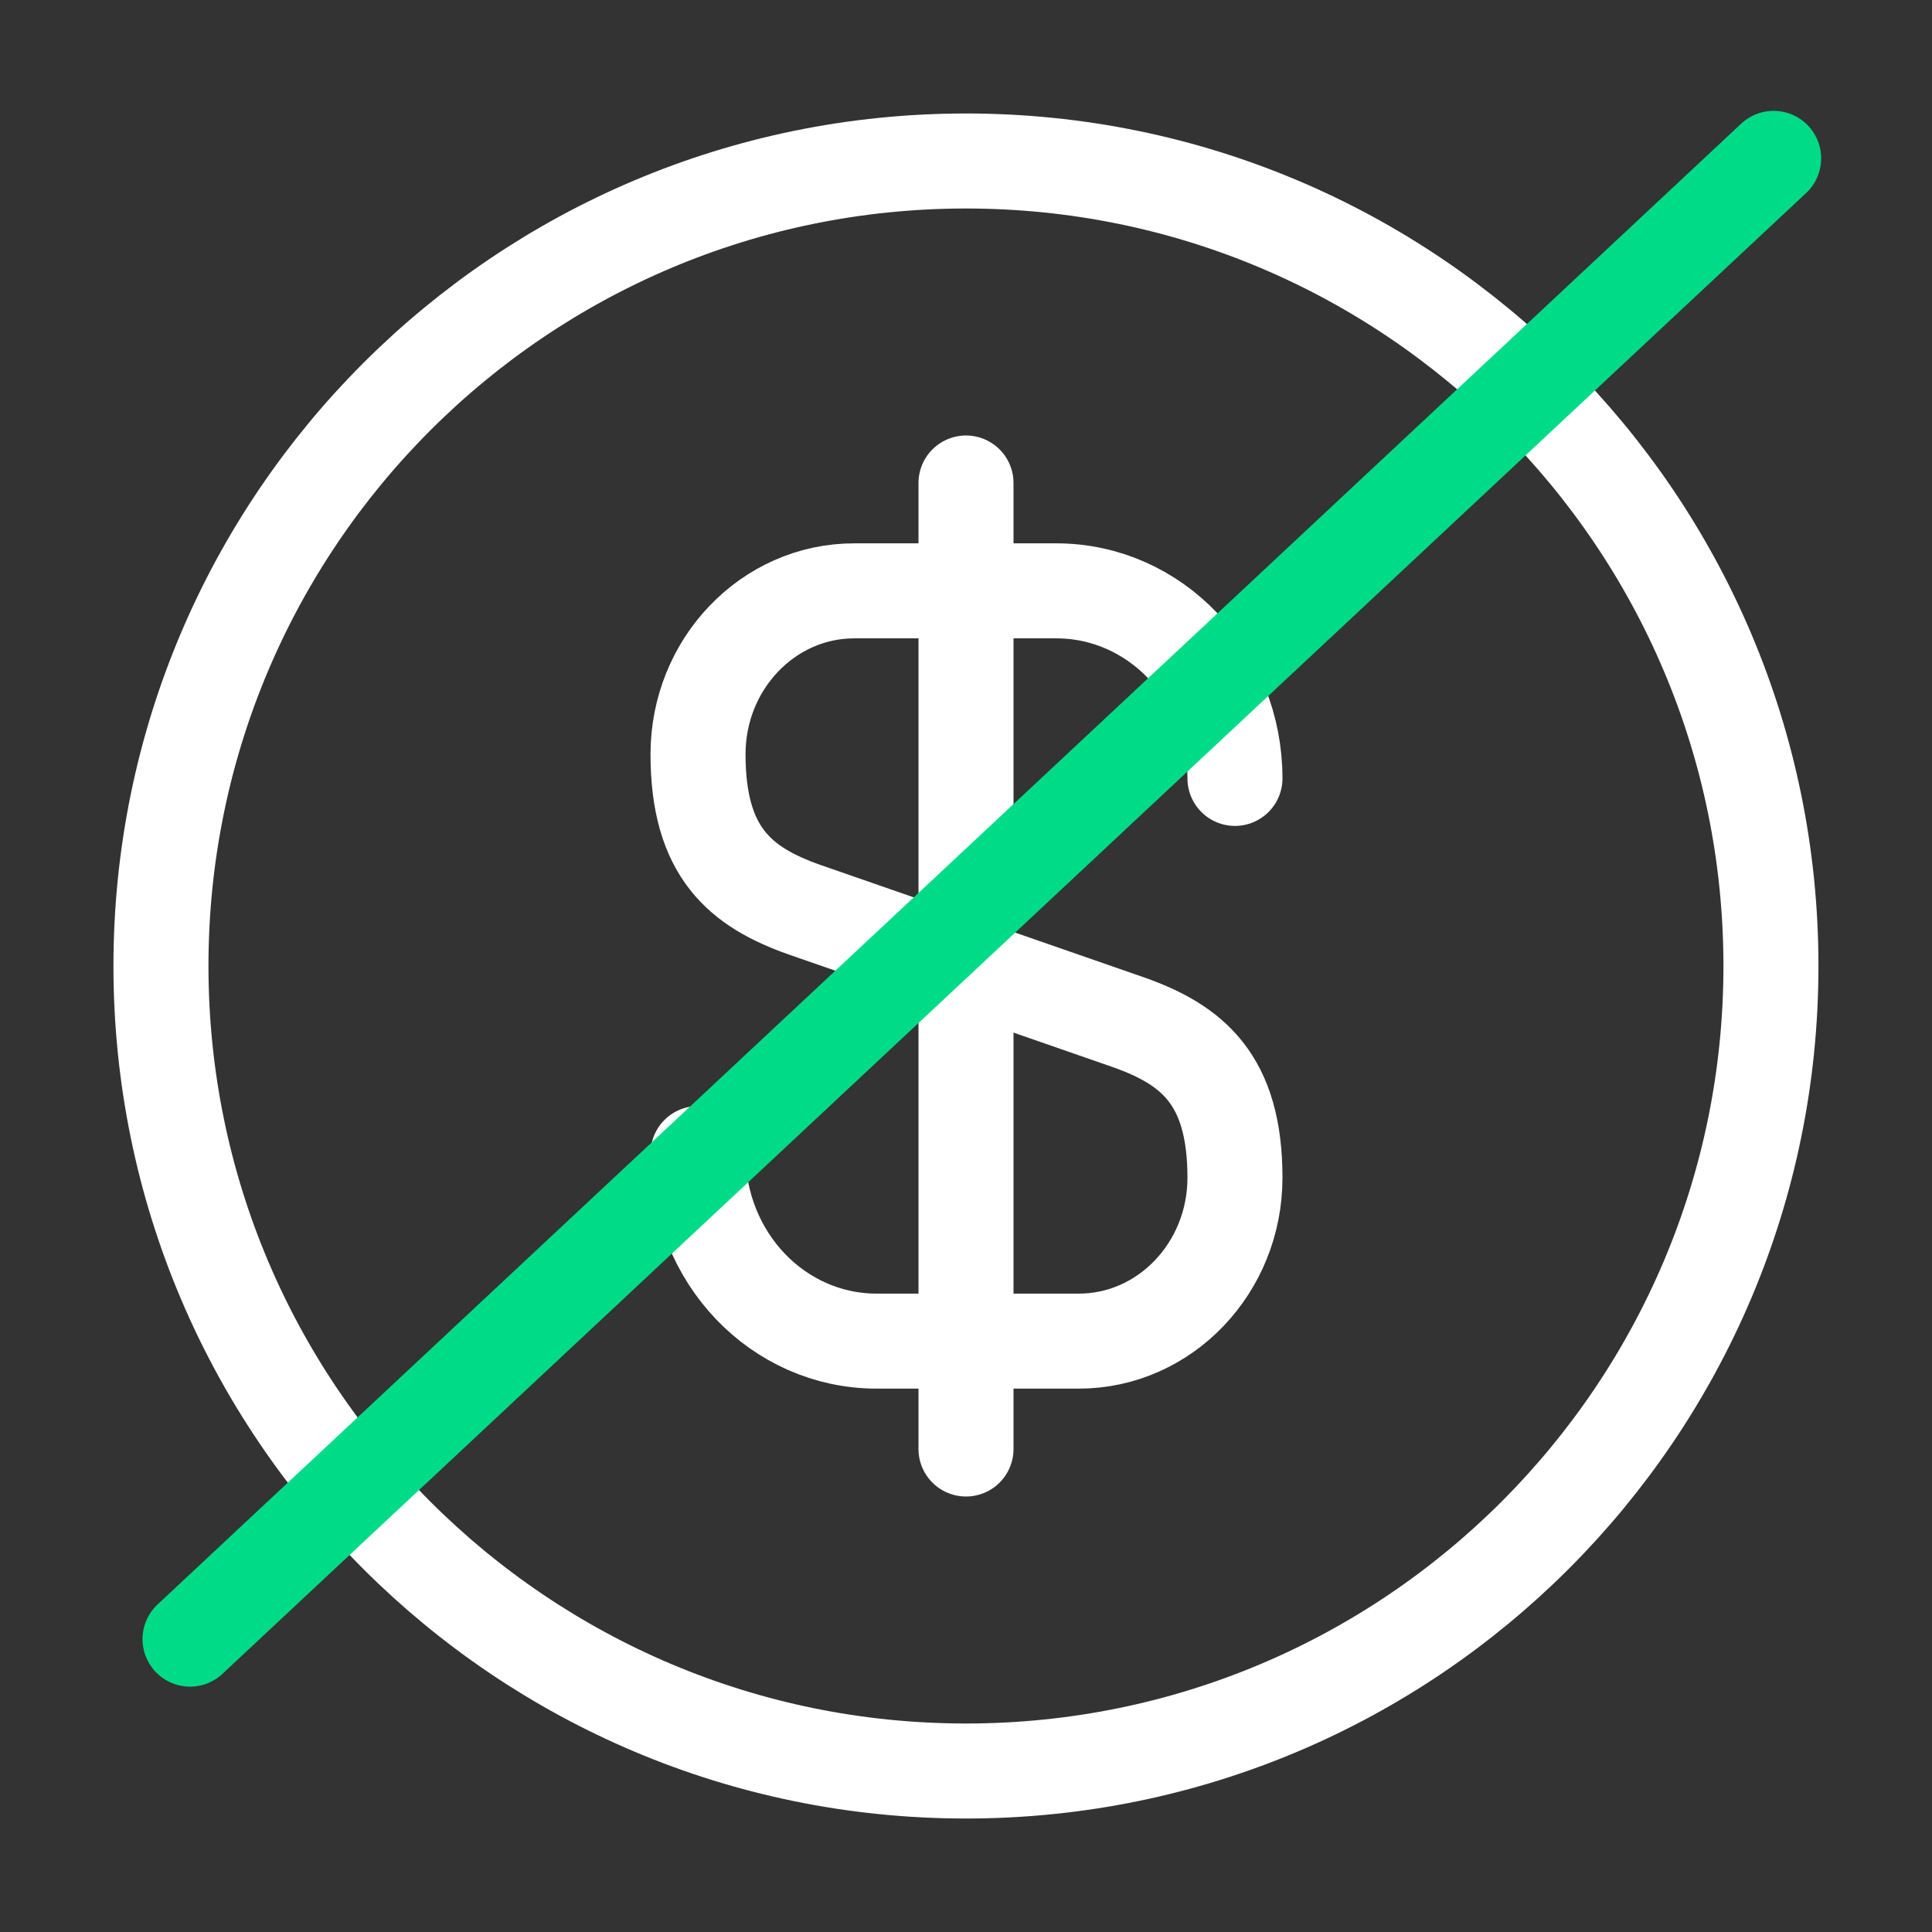
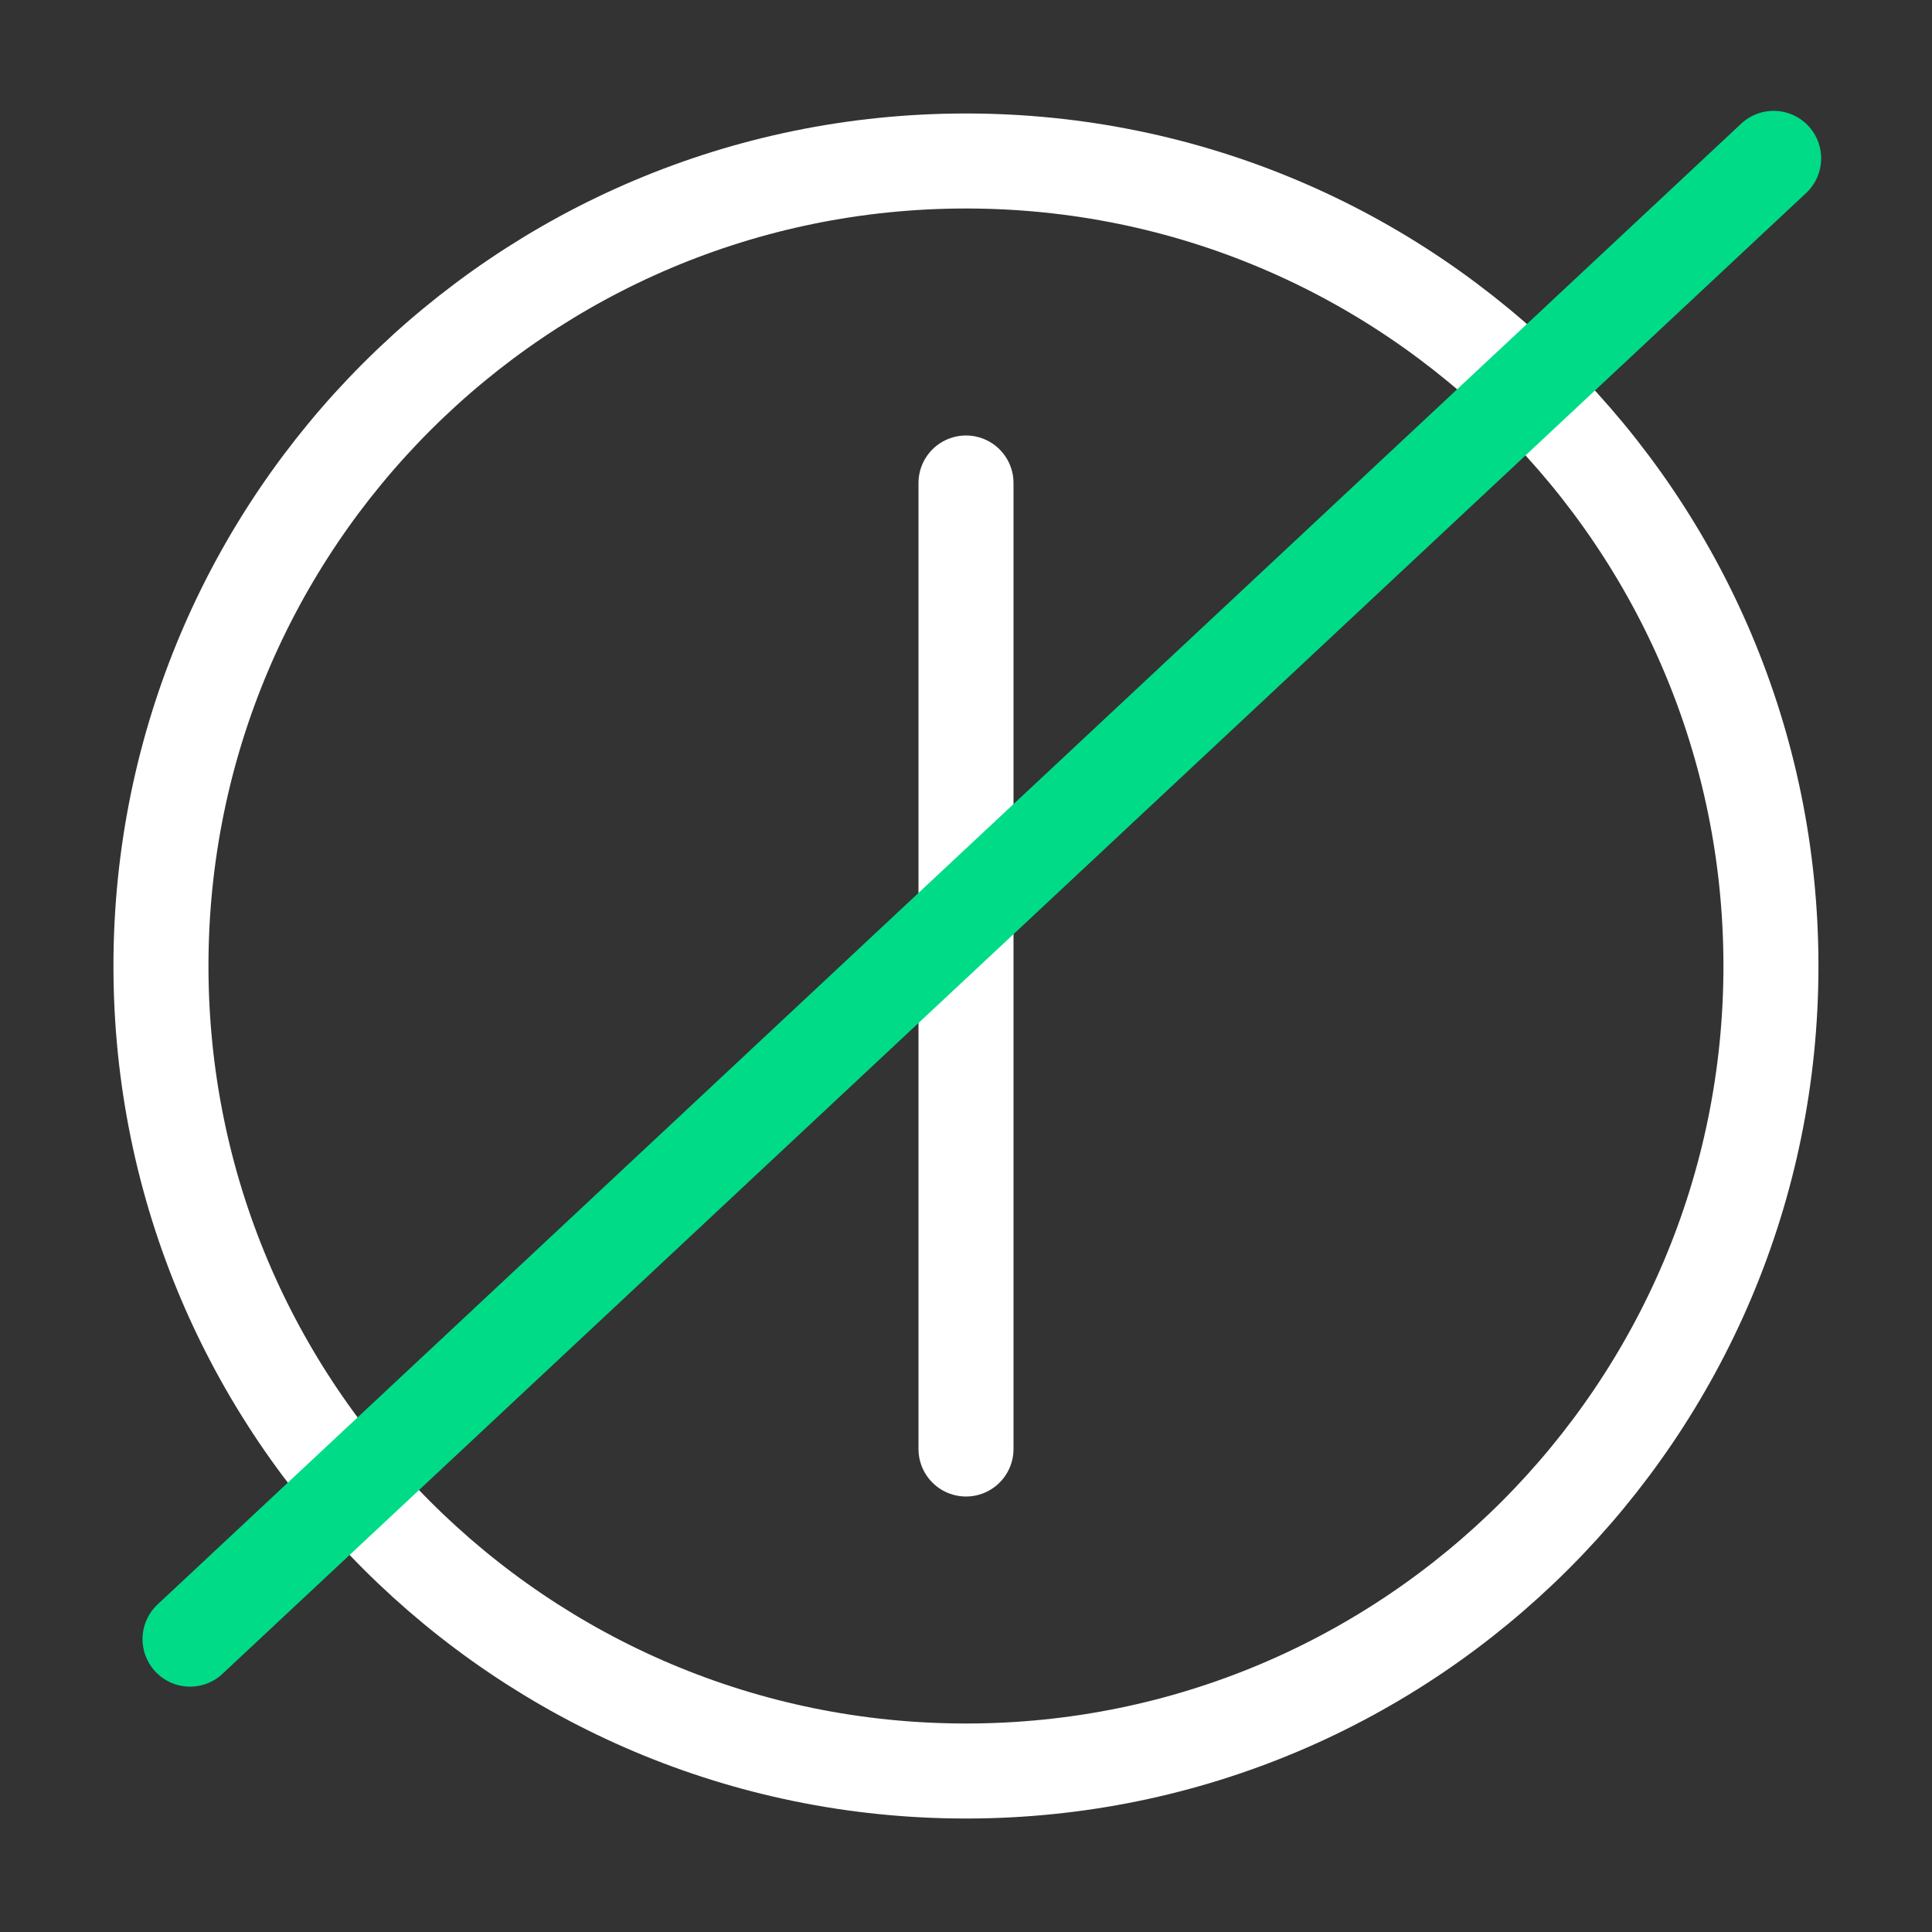
<svg xmlns="http://www.w3.org/2000/svg" width="61" height="61" viewBox="0 0 61 61" fill="none">
  <rect x="0" y="0" width="61" height="61" fill="#333333" stroke="none" />
-   <path d="M22.039 36.422C22.039 39.7 24.555 42.344 27.682 42.344H34.061C36.781 42.344 38.992 40.031 38.992 37.184C38.992 34.083 37.645 32.99 35.637 32.279L25.394 28.72C23.386 28.009 22.039 26.916 22.039 23.815C22.039 20.968 24.25 18.655 26.97 18.655H33.349C36.476 18.655 38.992 21.299 38.992 24.577" stroke="white" stroke-width="3" stroke-linecap="round" stroke-linejoin="round" />
  <path d="M30.5 15.25V45.75" stroke="white" stroke-width="3" stroke-linecap="round" stroke-linejoin="round" />
  <path d="M30.499 55.917C44.536 55.917 55.915 44.537 55.915 30.5C55.915 16.463 44.536 5.083 30.499 5.083C16.462 5.083 5.082 16.463 5.082 30.5C5.082 44.537 16.462 55.917 30.499 55.917Z" stroke="white" stroke-width="3" stroke-linecap="round" stroke-linejoin="round" />
  <path d="M56 5L6 51.753" stroke="#00DB87" stroke-width="3" stroke-linecap="round" stroke-linejoin="round" />
</svg>